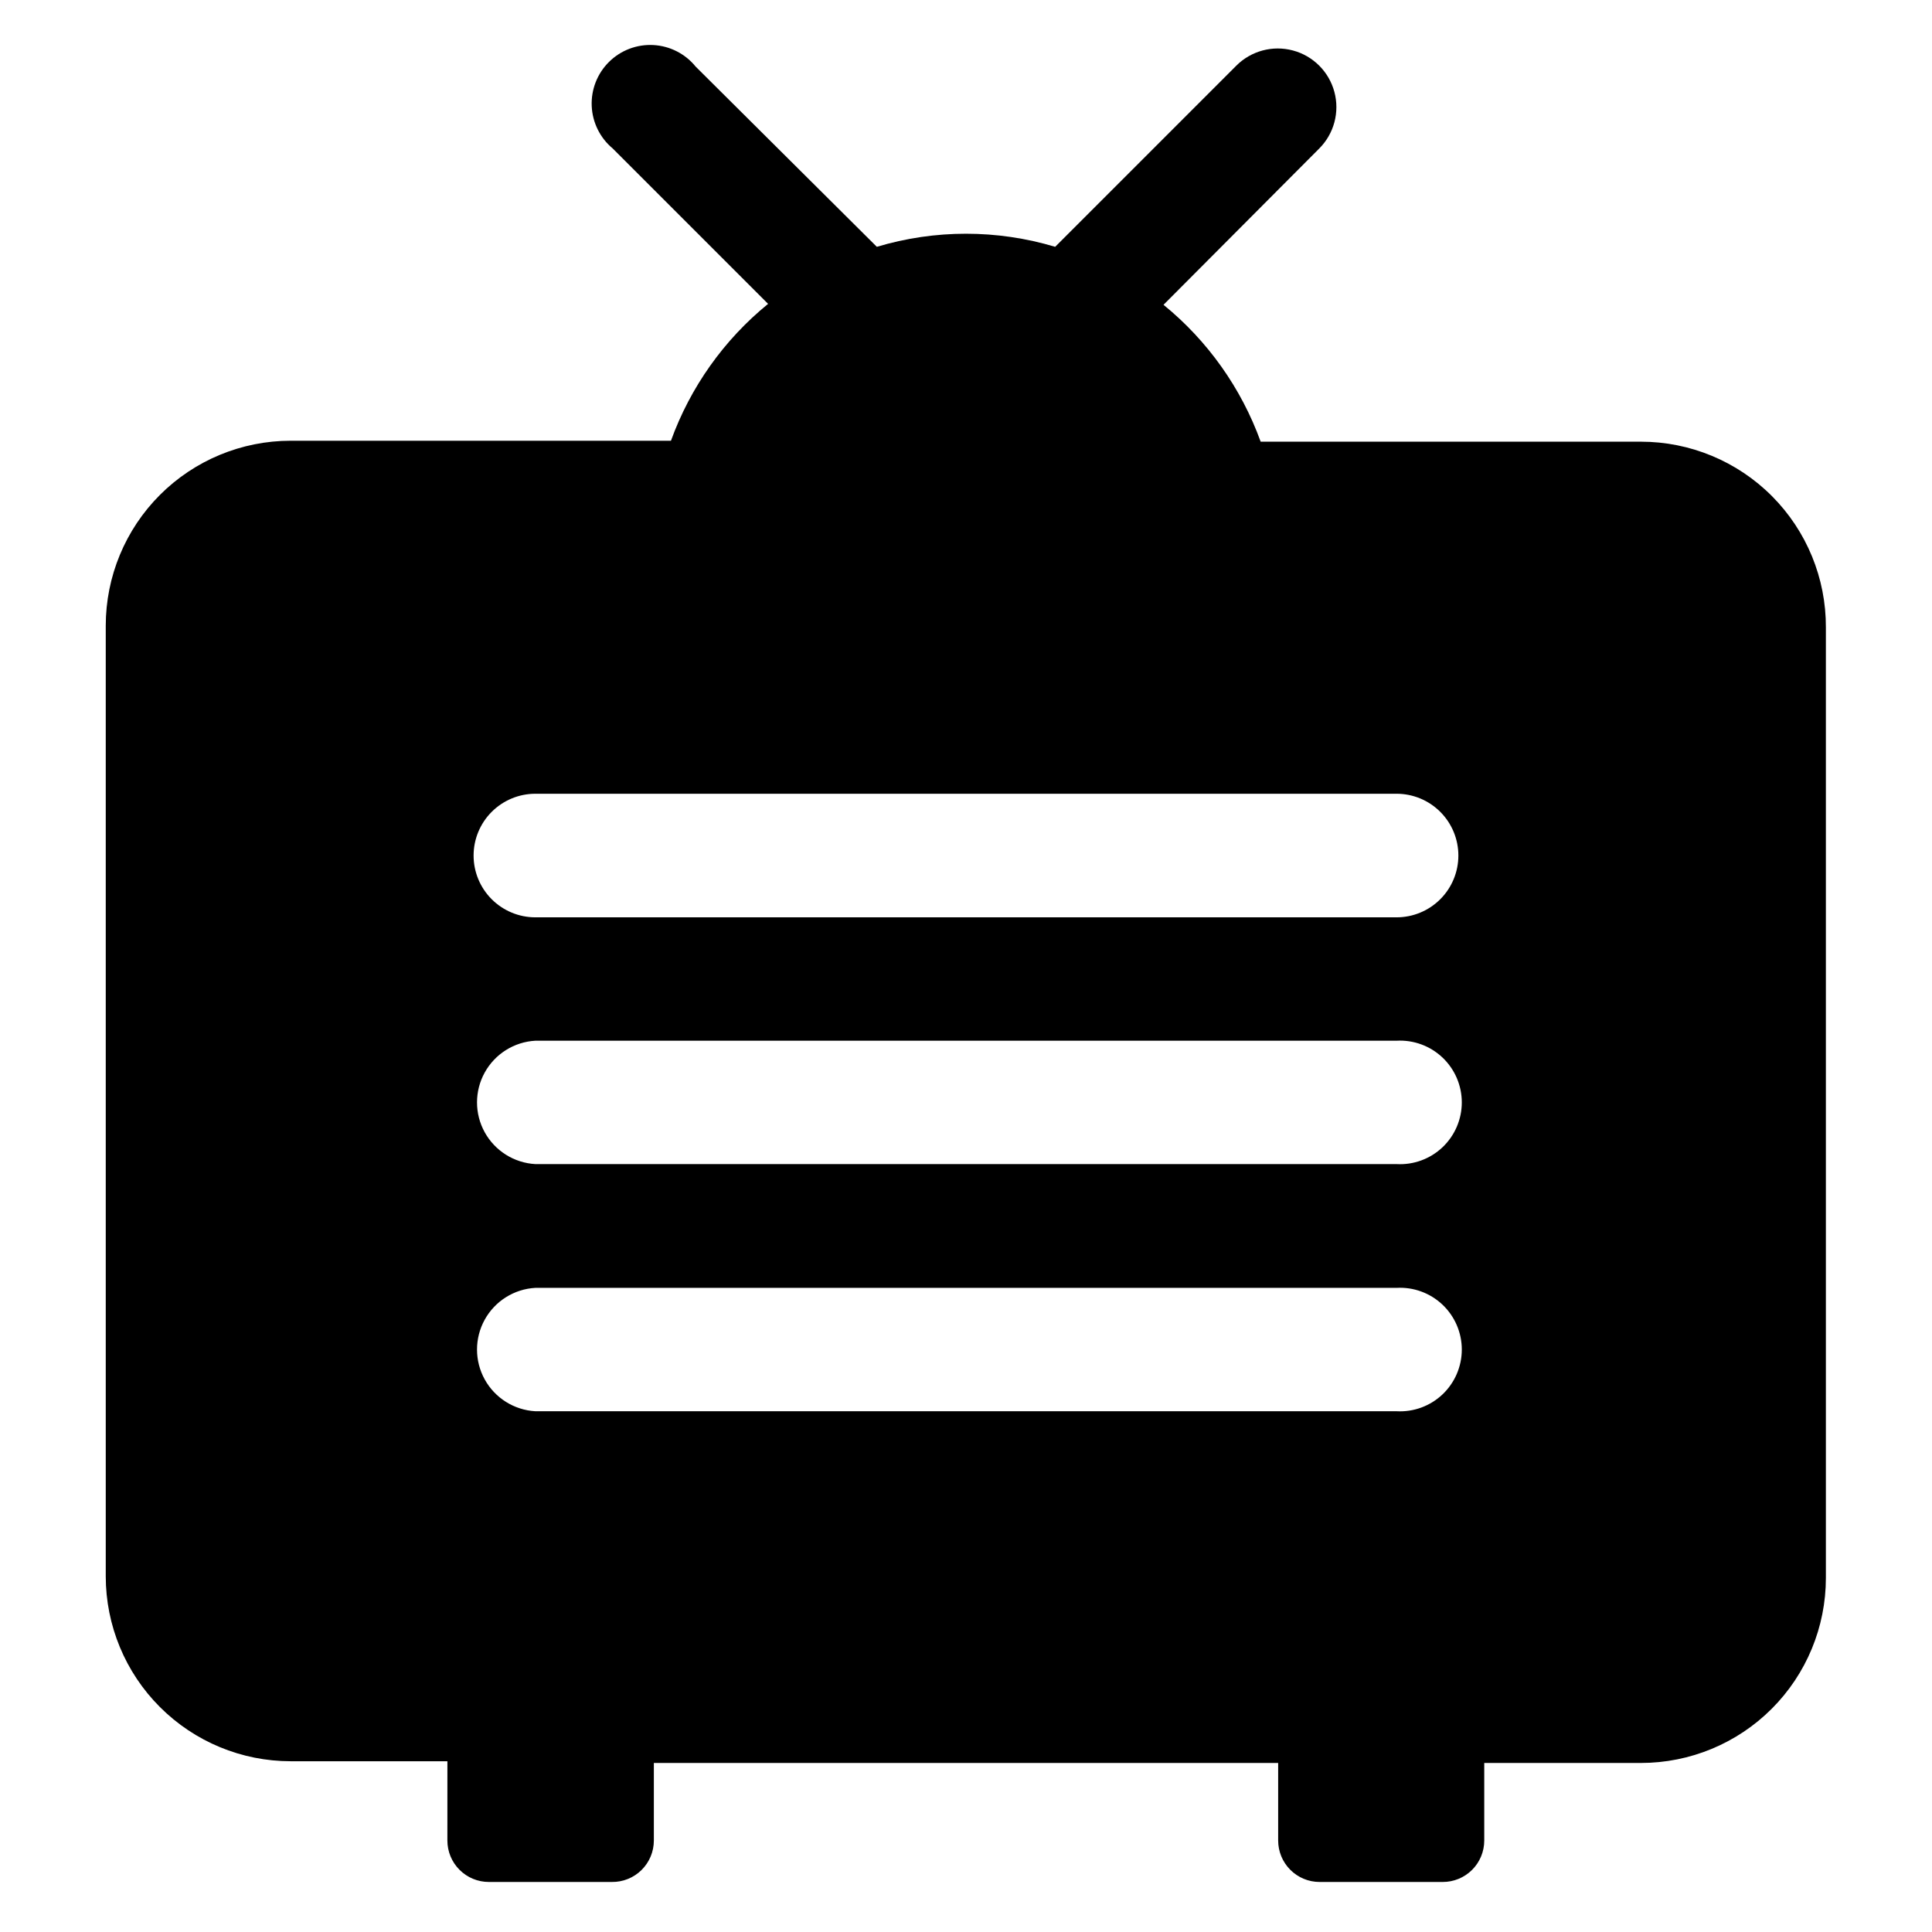
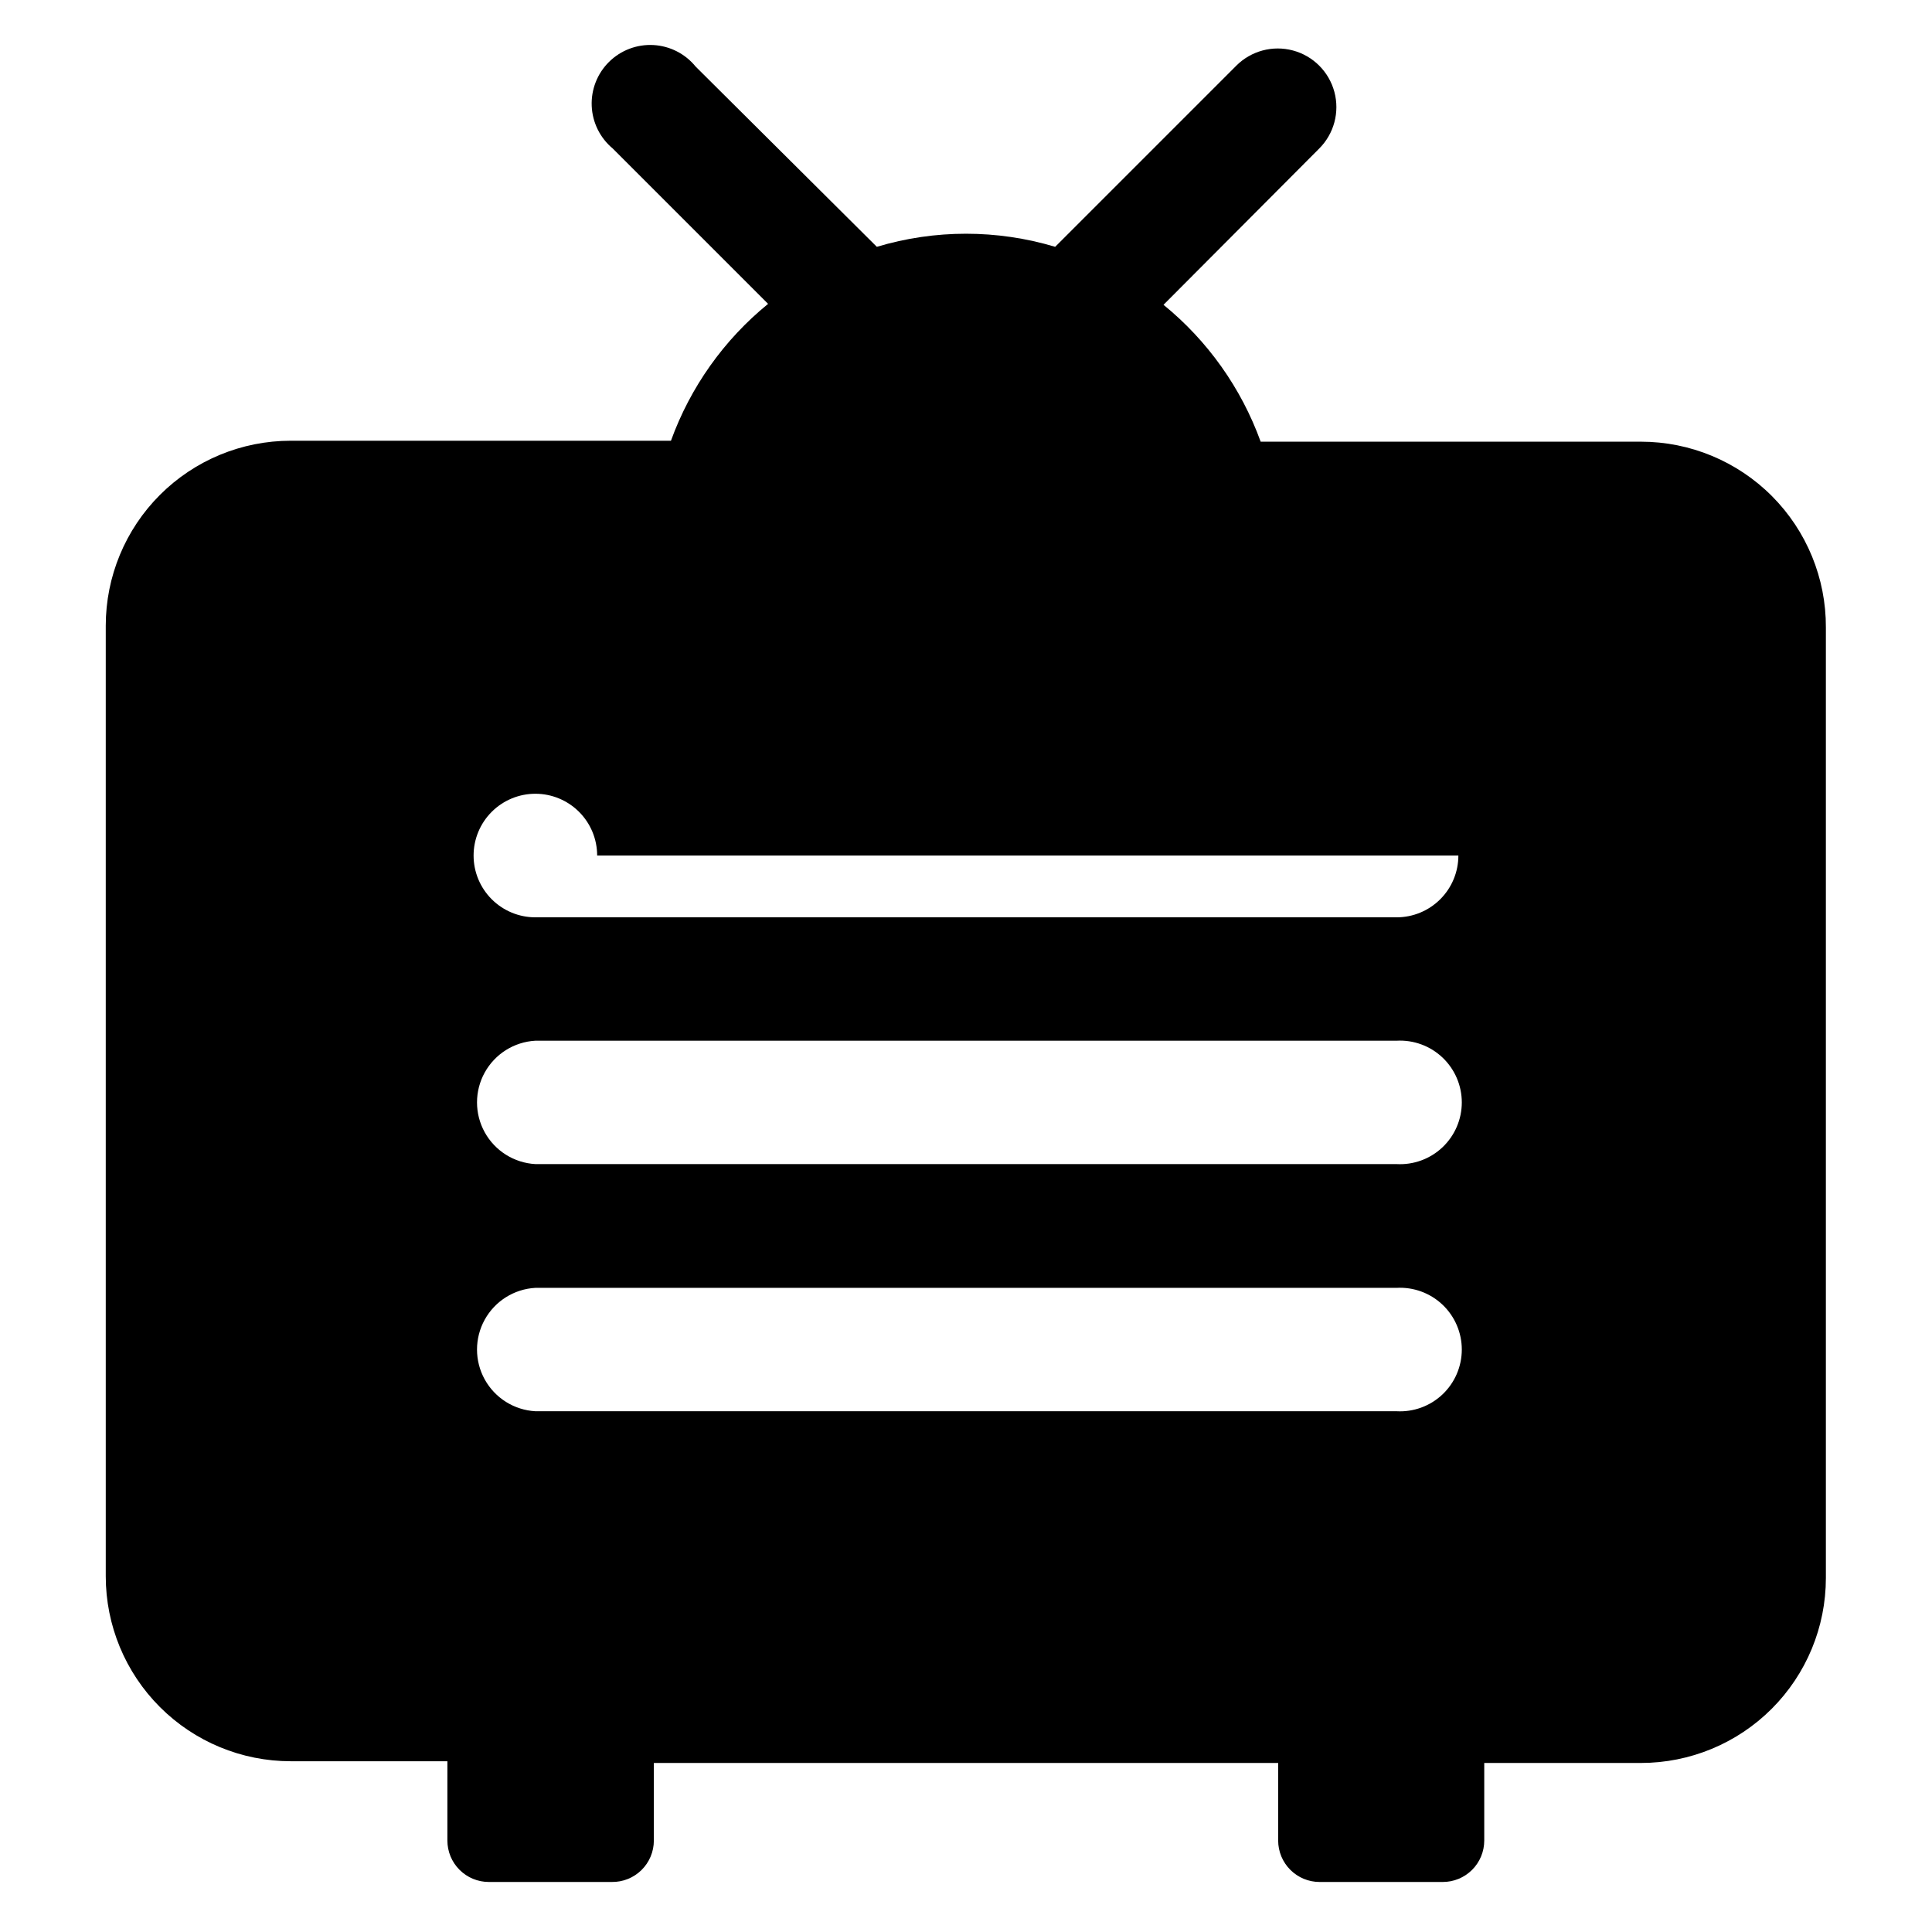
<svg xmlns="http://www.w3.org/2000/svg" fill="#000000" width="800px" height="800px" version="1.1" viewBox="144 144 512 512">
-   <path d="m578.85 261.05h-100.76c-5.141-14.199-14.039-26.734-25.746-36.273l41.262-41.414c3.926-3.922 5.457-9.641 4.019-15.004-1.434-5.359-5.621-9.547-10.98-10.98-5.359-1.438-11.082 0.094-15.004 4.019l-48.012 48.012c-15.414-4.625-31.848-4.625-47.258 0l-48.016-47.762c-2.758-3.398-6.828-5.473-11.199-5.711-4.371-0.238-8.641 1.383-11.754 4.461-3.113 3.078-4.781 7.328-4.594 11.699 0.188 4.375 2.215 8.469 5.582 11.266l41.16 41.16v0.004c-11.707 9.535-20.605 22.074-25.742 36.273h-100.76c-13.004 0-25.473 5.164-34.664 14.355-9.195 9.195-14.359 21.664-14.359 34.664v251.91c0 13 5.164 25.469 14.359 34.66 9.191 9.195 21.66 14.359 34.664 14.359h41.516l-0.004 21.008c0 2.914 1.156 5.707 3.219 7.766 2.059 2.062 4.852 3.219 7.766 3.219h32.598c2.938 0.039 5.769-1.098 7.863-3.164 2.09-2.062 3.269-4.879 3.269-7.82v-20.555h165.45v20.555c0 2.914 1.16 5.707 3.219 7.766 2.059 2.062 4.852 3.219 7.766 3.219h32.598c2.922 0.012 5.727-1.137 7.797-3.199 2.07-2.062 3.234-4.863 3.234-7.785v-20.555h41.516c13 0 25.469-5.164 34.664-14.359 9.191-9.191 14.355-21.66 14.355-34.66v-251.91c0.055-13.035-5.086-25.555-14.285-34.793-9.199-9.238-21.699-14.43-34.734-14.43zm-64.738 256.94-228.23 0.004c-5.625-0.312-10.695-3.496-13.422-8.426-2.727-4.93-2.727-10.918 0-15.848 2.727-4.93 7.797-8.113 13.422-8.426h228.23c4.492-0.25 8.891 1.363 12.16 4.453 3.266 3.094 5.121 7.394 5.121 11.895s-1.855 8.805-5.121 11.895c-3.269 3.094-7.668 4.703-12.16 4.457zm0-65.496-228.23 0.004c-5.625-0.312-10.695-3.496-13.422-8.426-2.727-4.93-2.727-10.918 0-15.848 2.727-4.93 7.797-8.113 13.422-8.426h228.23c4.492-0.25 8.891 1.363 12.16 4.457 3.266 3.09 5.121 7.394 5.121 11.895s-1.855 8.801-5.121 11.895c-3.269 3.09-7.668 4.703-12.16 4.453zm16.371-81.766c0 4.344-1.723 8.508-4.797 11.578-3.07 3.07-7.234 4.797-11.574 4.797h-228.23c-4.344 0-8.508-1.727-11.578-4.797-3.07-3.07-4.797-7.234-4.797-11.578s1.727-8.508 4.797-11.578c3.07-3.07 7.234-4.797 11.578-4.797h228.23c4.34 0 8.504 1.727 11.574 4.797 3.074 3.07 4.797 7.234 4.797 11.578z" />
+   <path d="m578.85 261.05h-100.76c-5.141-14.199-14.039-26.734-25.746-36.273l41.262-41.414c3.926-3.922 5.457-9.641 4.019-15.004-1.434-5.359-5.621-9.547-10.98-10.98-5.359-1.438-11.082 0.094-15.004 4.019l-48.012 48.012c-15.414-4.625-31.848-4.625-47.258 0l-48.016-47.762c-2.758-3.398-6.828-5.473-11.199-5.711-4.371-0.238-8.641 1.383-11.754 4.461-3.113 3.078-4.781 7.328-4.594 11.699 0.188 4.375 2.215 8.469 5.582 11.266l41.16 41.16v0.004c-11.707 9.535-20.605 22.074-25.742 36.273h-100.76c-13.004 0-25.473 5.164-34.664 14.355-9.195 9.195-14.359 21.664-14.359 34.664v251.91c0 13 5.164 25.469 14.359 34.66 9.191 9.195 21.66 14.359 34.664 14.359h41.516l-0.004 21.008c0 2.914 1.156 5.707 3.219 7.766 2.059 2.062 4.852 3.219 7.766 3.219h32.598c2.938 0.039 5.769-1.098 7.863-3.164 2.09-2.062 3.269-4.879 3.269-7.82v-20.555h165.45v20.555c0 2.914 1.16 5.707 3.219 7.766 2.059 2.062 4.852 3.219 7.766 3.219h32.598c2.922 0.012 5.727-1.137 7.797-3.199 2.07-2.062 3.234-4.863 3.234-7.785v-20.555h41.516c13 0 25.469-5.164 34.664-14.359 9.191-9.191 14.355-21.66 14.355-34.66v-251.91c0.055-13.035-5.086-25.555-14.285-34.793-9.199-9.238-21.699-14.43-34.734-14.43zm-64.738 256.94-228.23 0.004c-5.625-0.312-10.695-3.496-13.422-8.426-2.727-4.93-2.727-10.918 0-15.848 2.727-4.93 7.797-8.113 13.422-8.426h228.23c4.492-0.25 8.891 1.363 12.16 4.453 3.266 3.094 5.121 7.394 5.121 11.895s-1.855 8.805-5.121 11.895c-3.269 3.094-7.668 4.703-12.16 4.457zm0-65.496-228.23 0.004c-5.625-0.312-10.695-3.496-13.422-8.426-2.727-4.93-2.727-10.918 0-15.848 2.727-4.93 7.797-8.113 13.422-8.426h228.23c4.492-0.25 8.891 1.363 12.16 4.457 3.266 3.09 5.121 7.394 5.121 11.895s-1.855 8.801-5.121 11.895c-3.269 3.09-7.668 4.703-12.16 4.453zm16.371-81.766c0 4.344-1.723 8.508-4.797 11.578-3.07 3.07-7.234 4.797-11.574 4.797h-228.23c-4.344 0-8.508-1.727-11.578-4.797-3.07-3.07-4.797-7.234-4.797-11.578s1.727-8.508 4.797-11.578c3.07-3.07 7.234-4.797 11.578-4.797c4.34 0 8.504 1.727 11.574 4.797 3.074 3.07 4.797 7.234 4.797 11.578z" />
</svg>